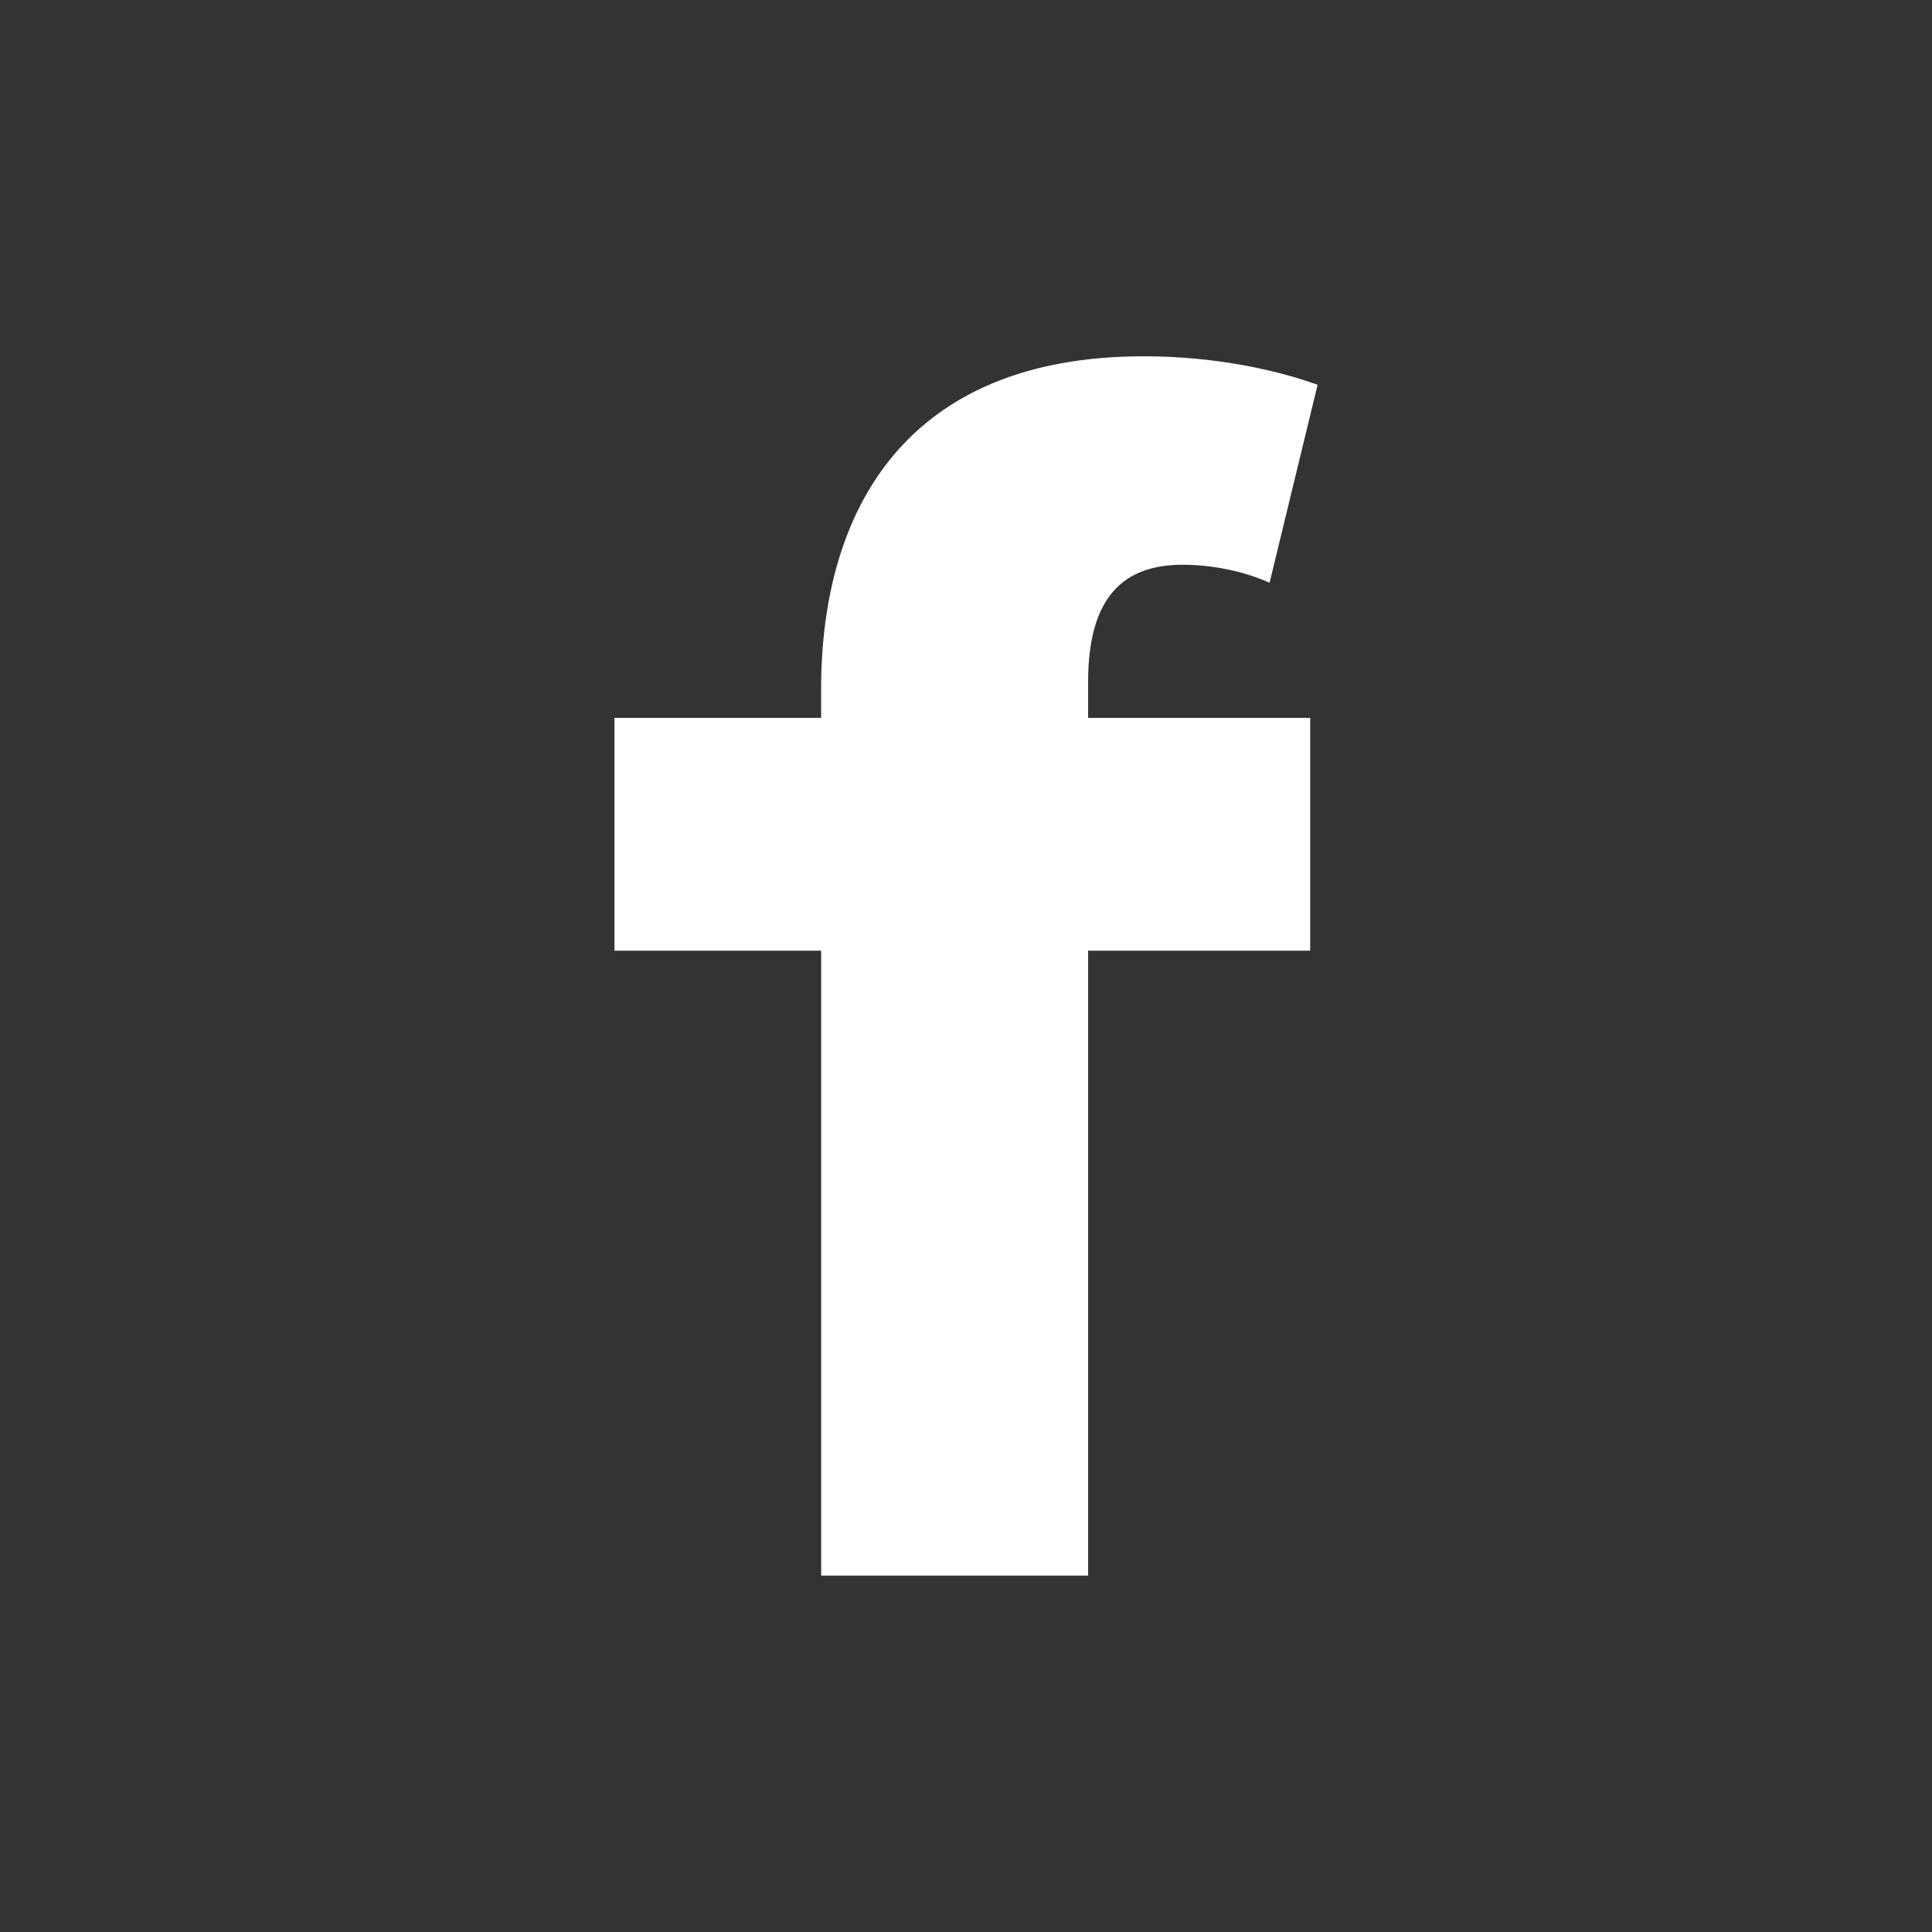
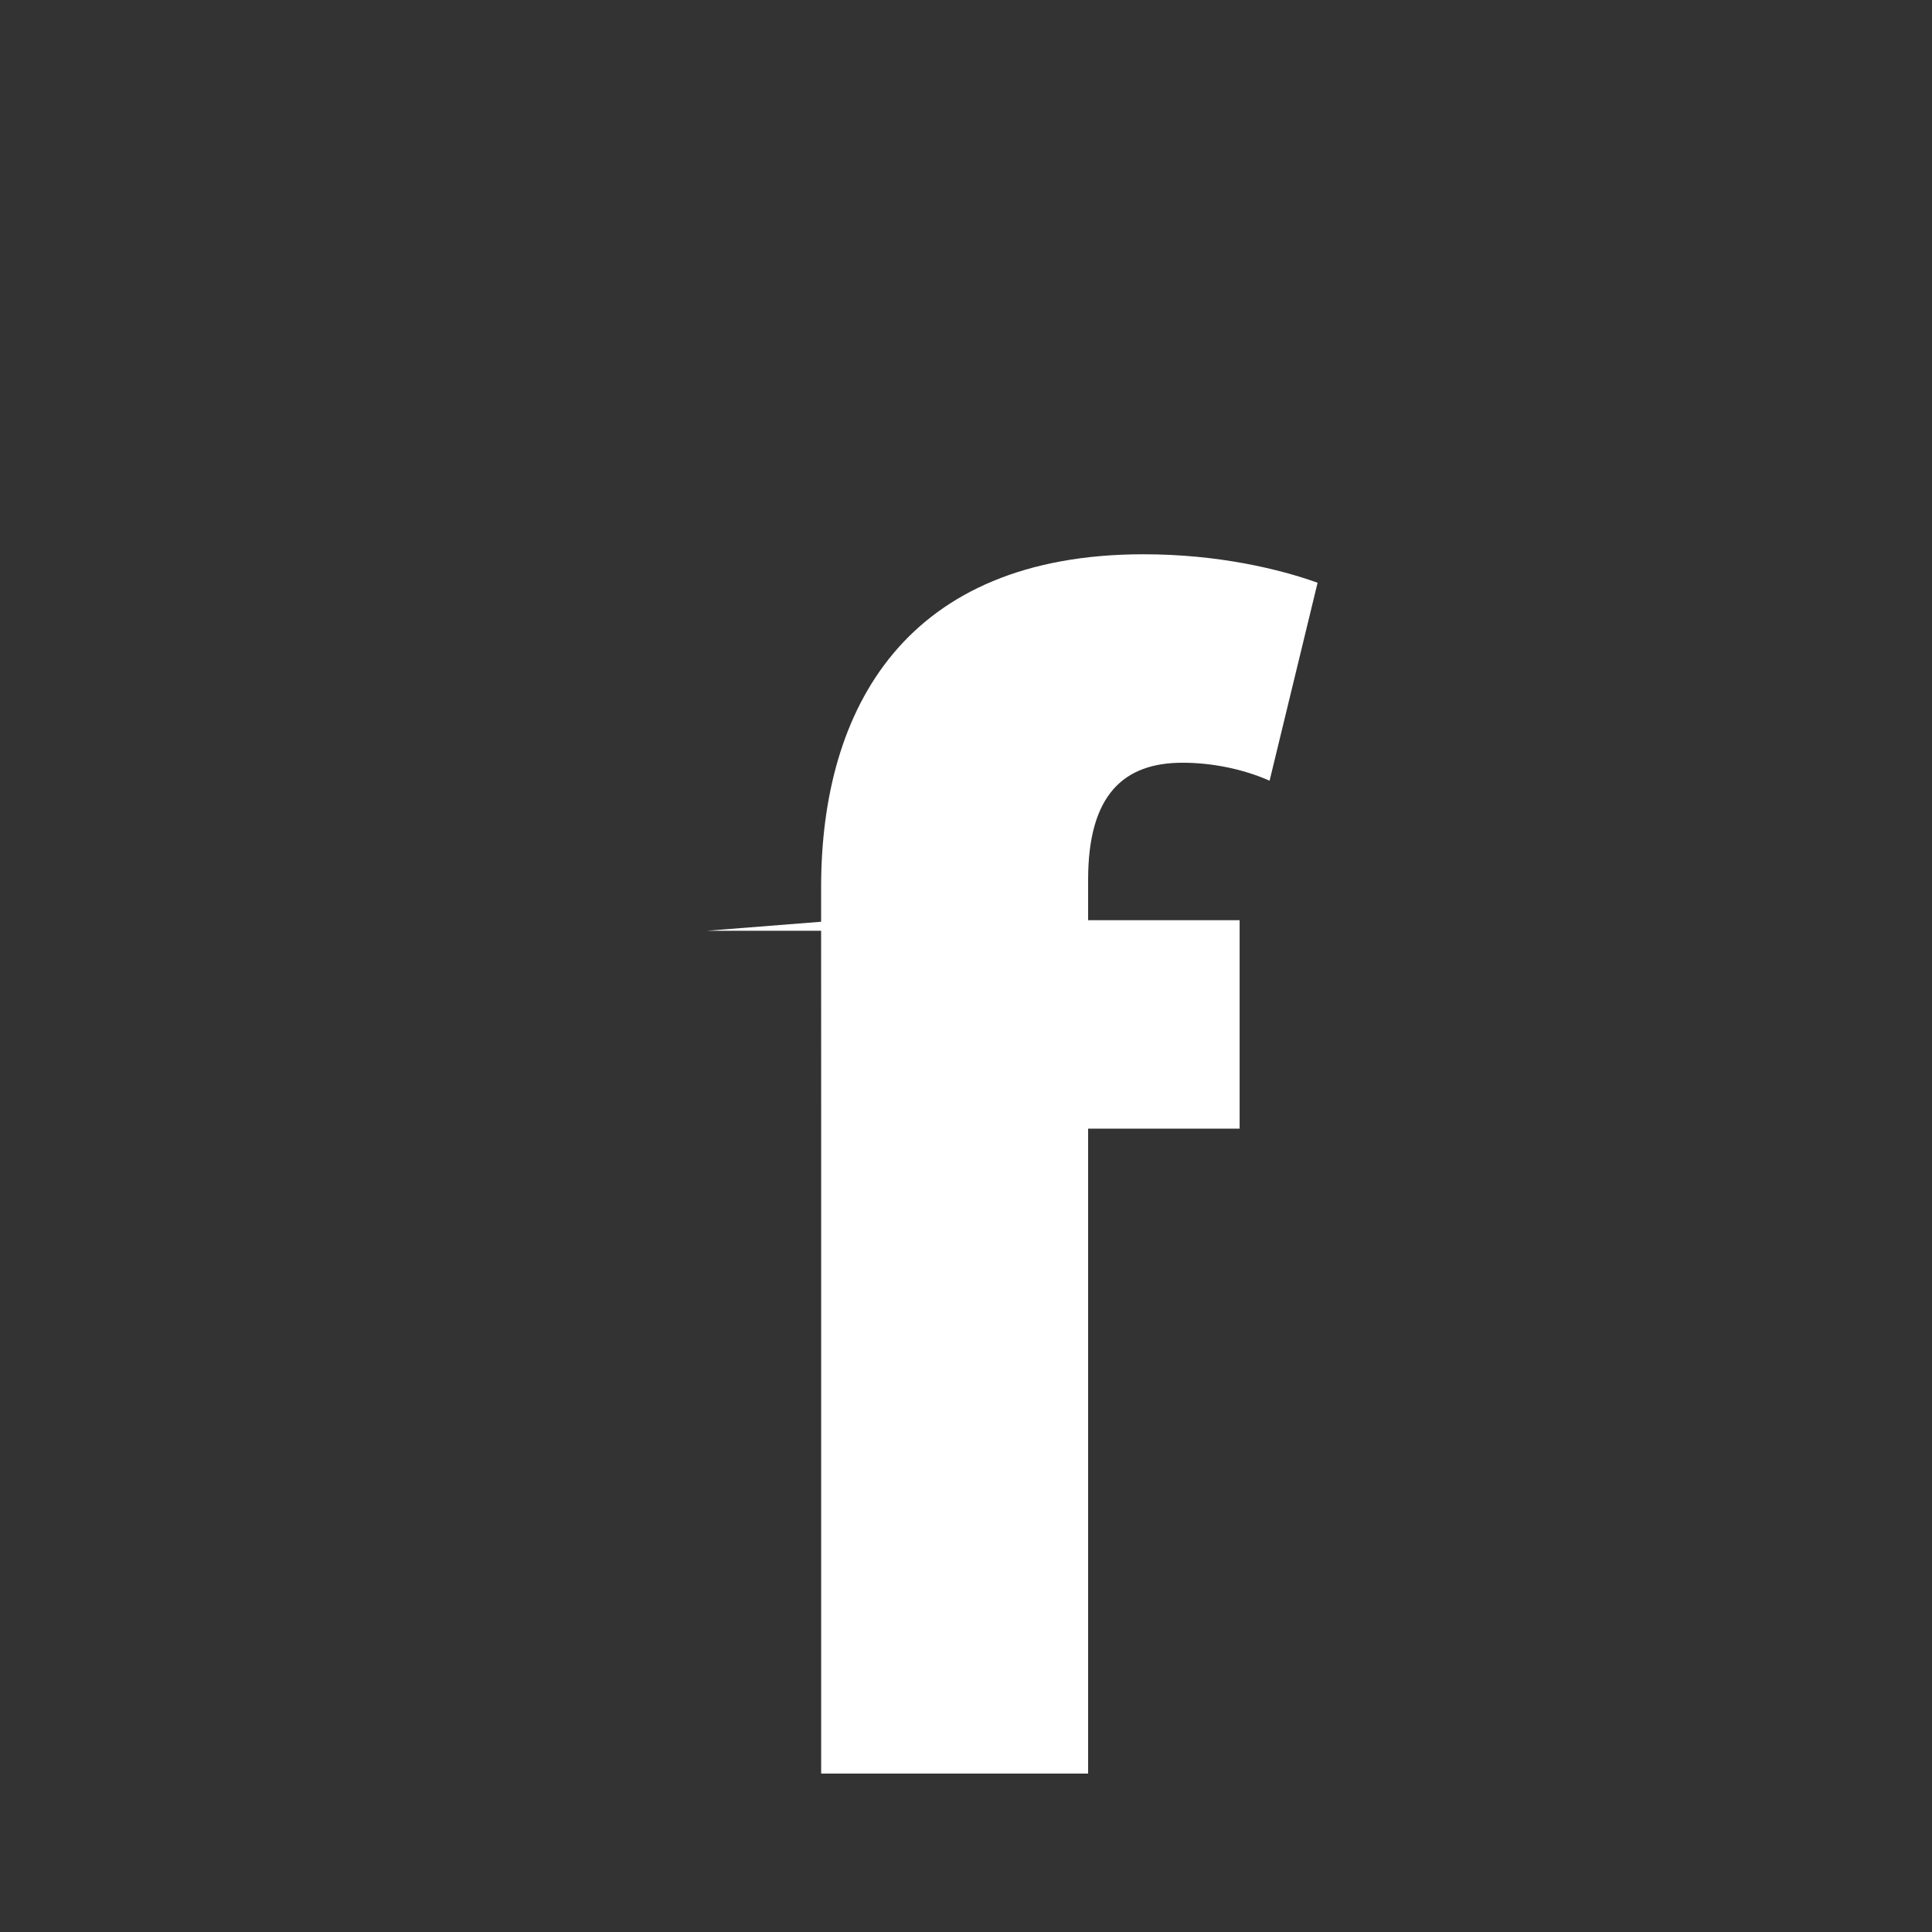
<svg xmlns="http://www.w3.org/2000/svg" id="Layer_1" viewBox="0 0 352.09 352.09">
  <rect x="0" y="0" width="352.09" height="352.09" fill="#333333" stroke="none" />
  <defs>
    <style>.cls-1{fill:#fff;}</style>
  </defs>
-   <path class="cls-1" d="M149.64,169.62h-20.77v-36.08l20.77-1.64v-6.29c0-32.8,15.58-60.68,58.77-60.68,13.67,0,24.87,2.73,31.71,5.19l-8.75,36.08c-4.92-2.19-10.66-3.28-15.85-3.28-10.66,0-17.22,5.74-17.22,21.32v7.38h27.61v37.99h-27.61v117.53h-48.65v-117.53Z" />
-   <rect class="cls-1" x="111.98" y="130.83" width="126.79" height="42.42" />
+   <path class="cls-1" d="M149.64,169.62h-20.77l20.77-1.64v-6.29c0-32.8,15.58-60.68,58.77-60.68,13.67,0,24.87,2.73,31.71,5.19l-8.75,36.08c-4.92-2.19-10.66-3.28-15.85-3.28-10.66,0-17.22,5.74-17.22,21.32v7.38h27.61v37.99h-27.61v117.53h-48.65v-117.53Z" />
</svg>